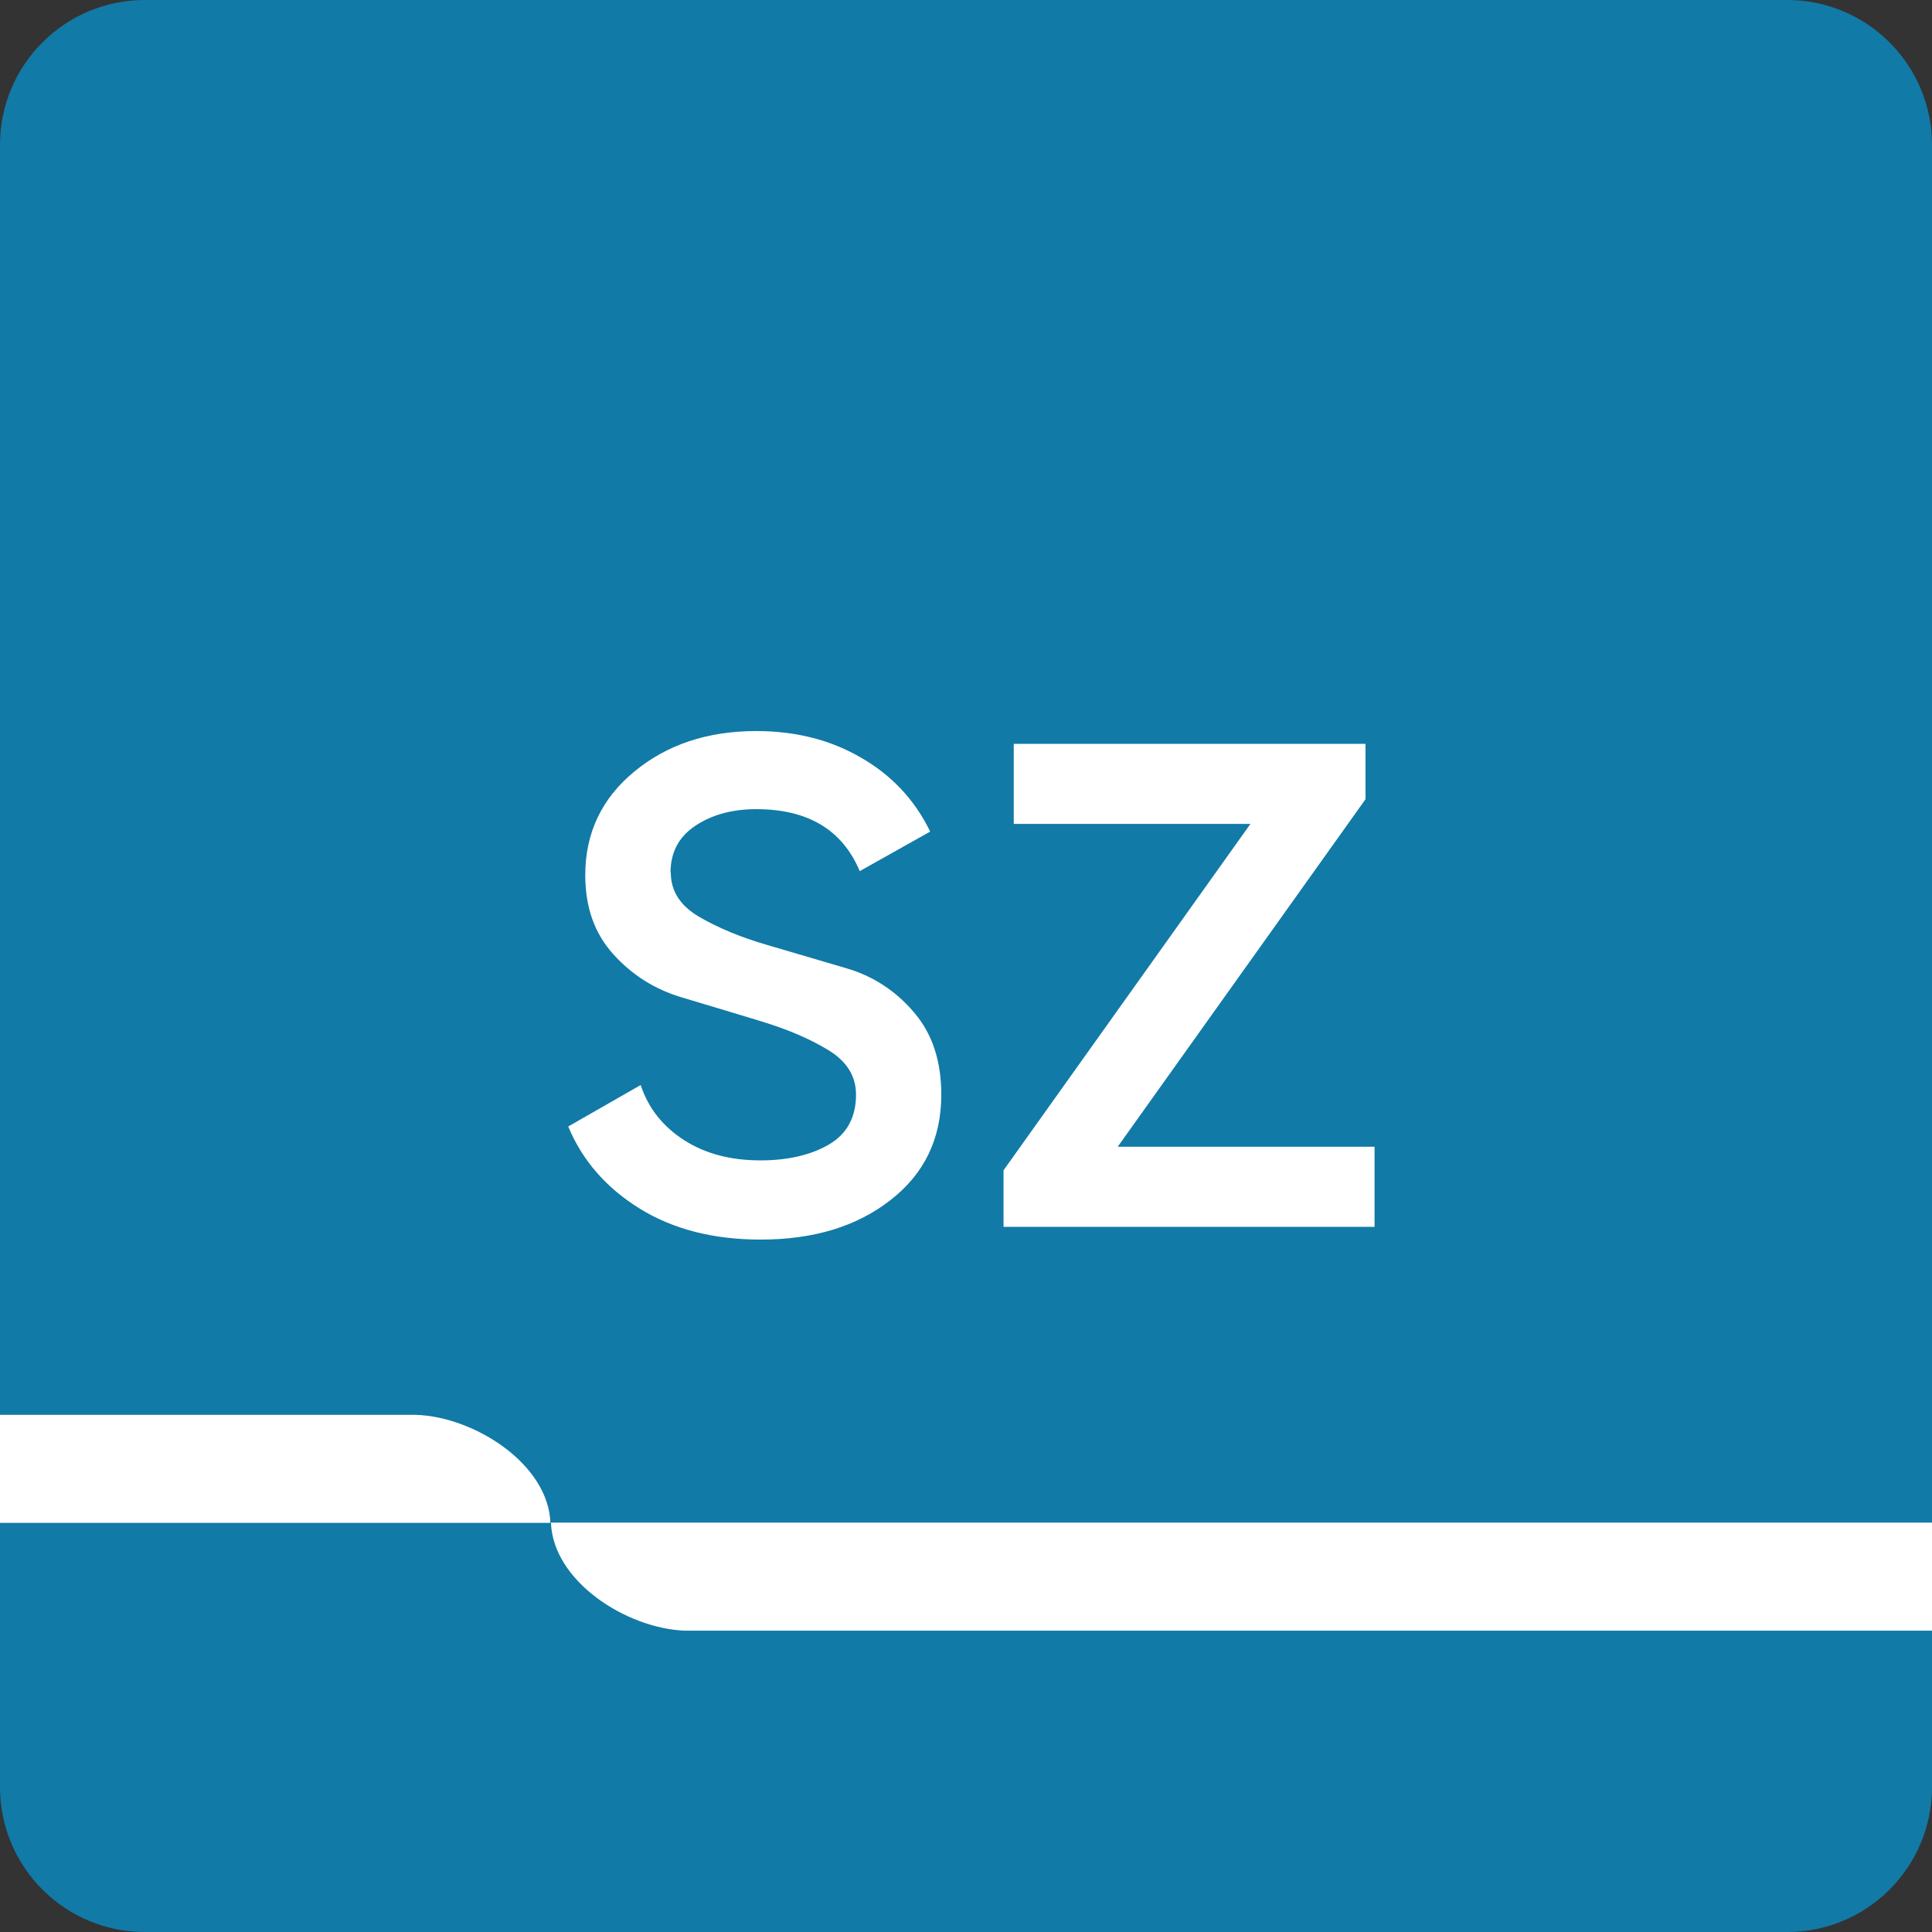
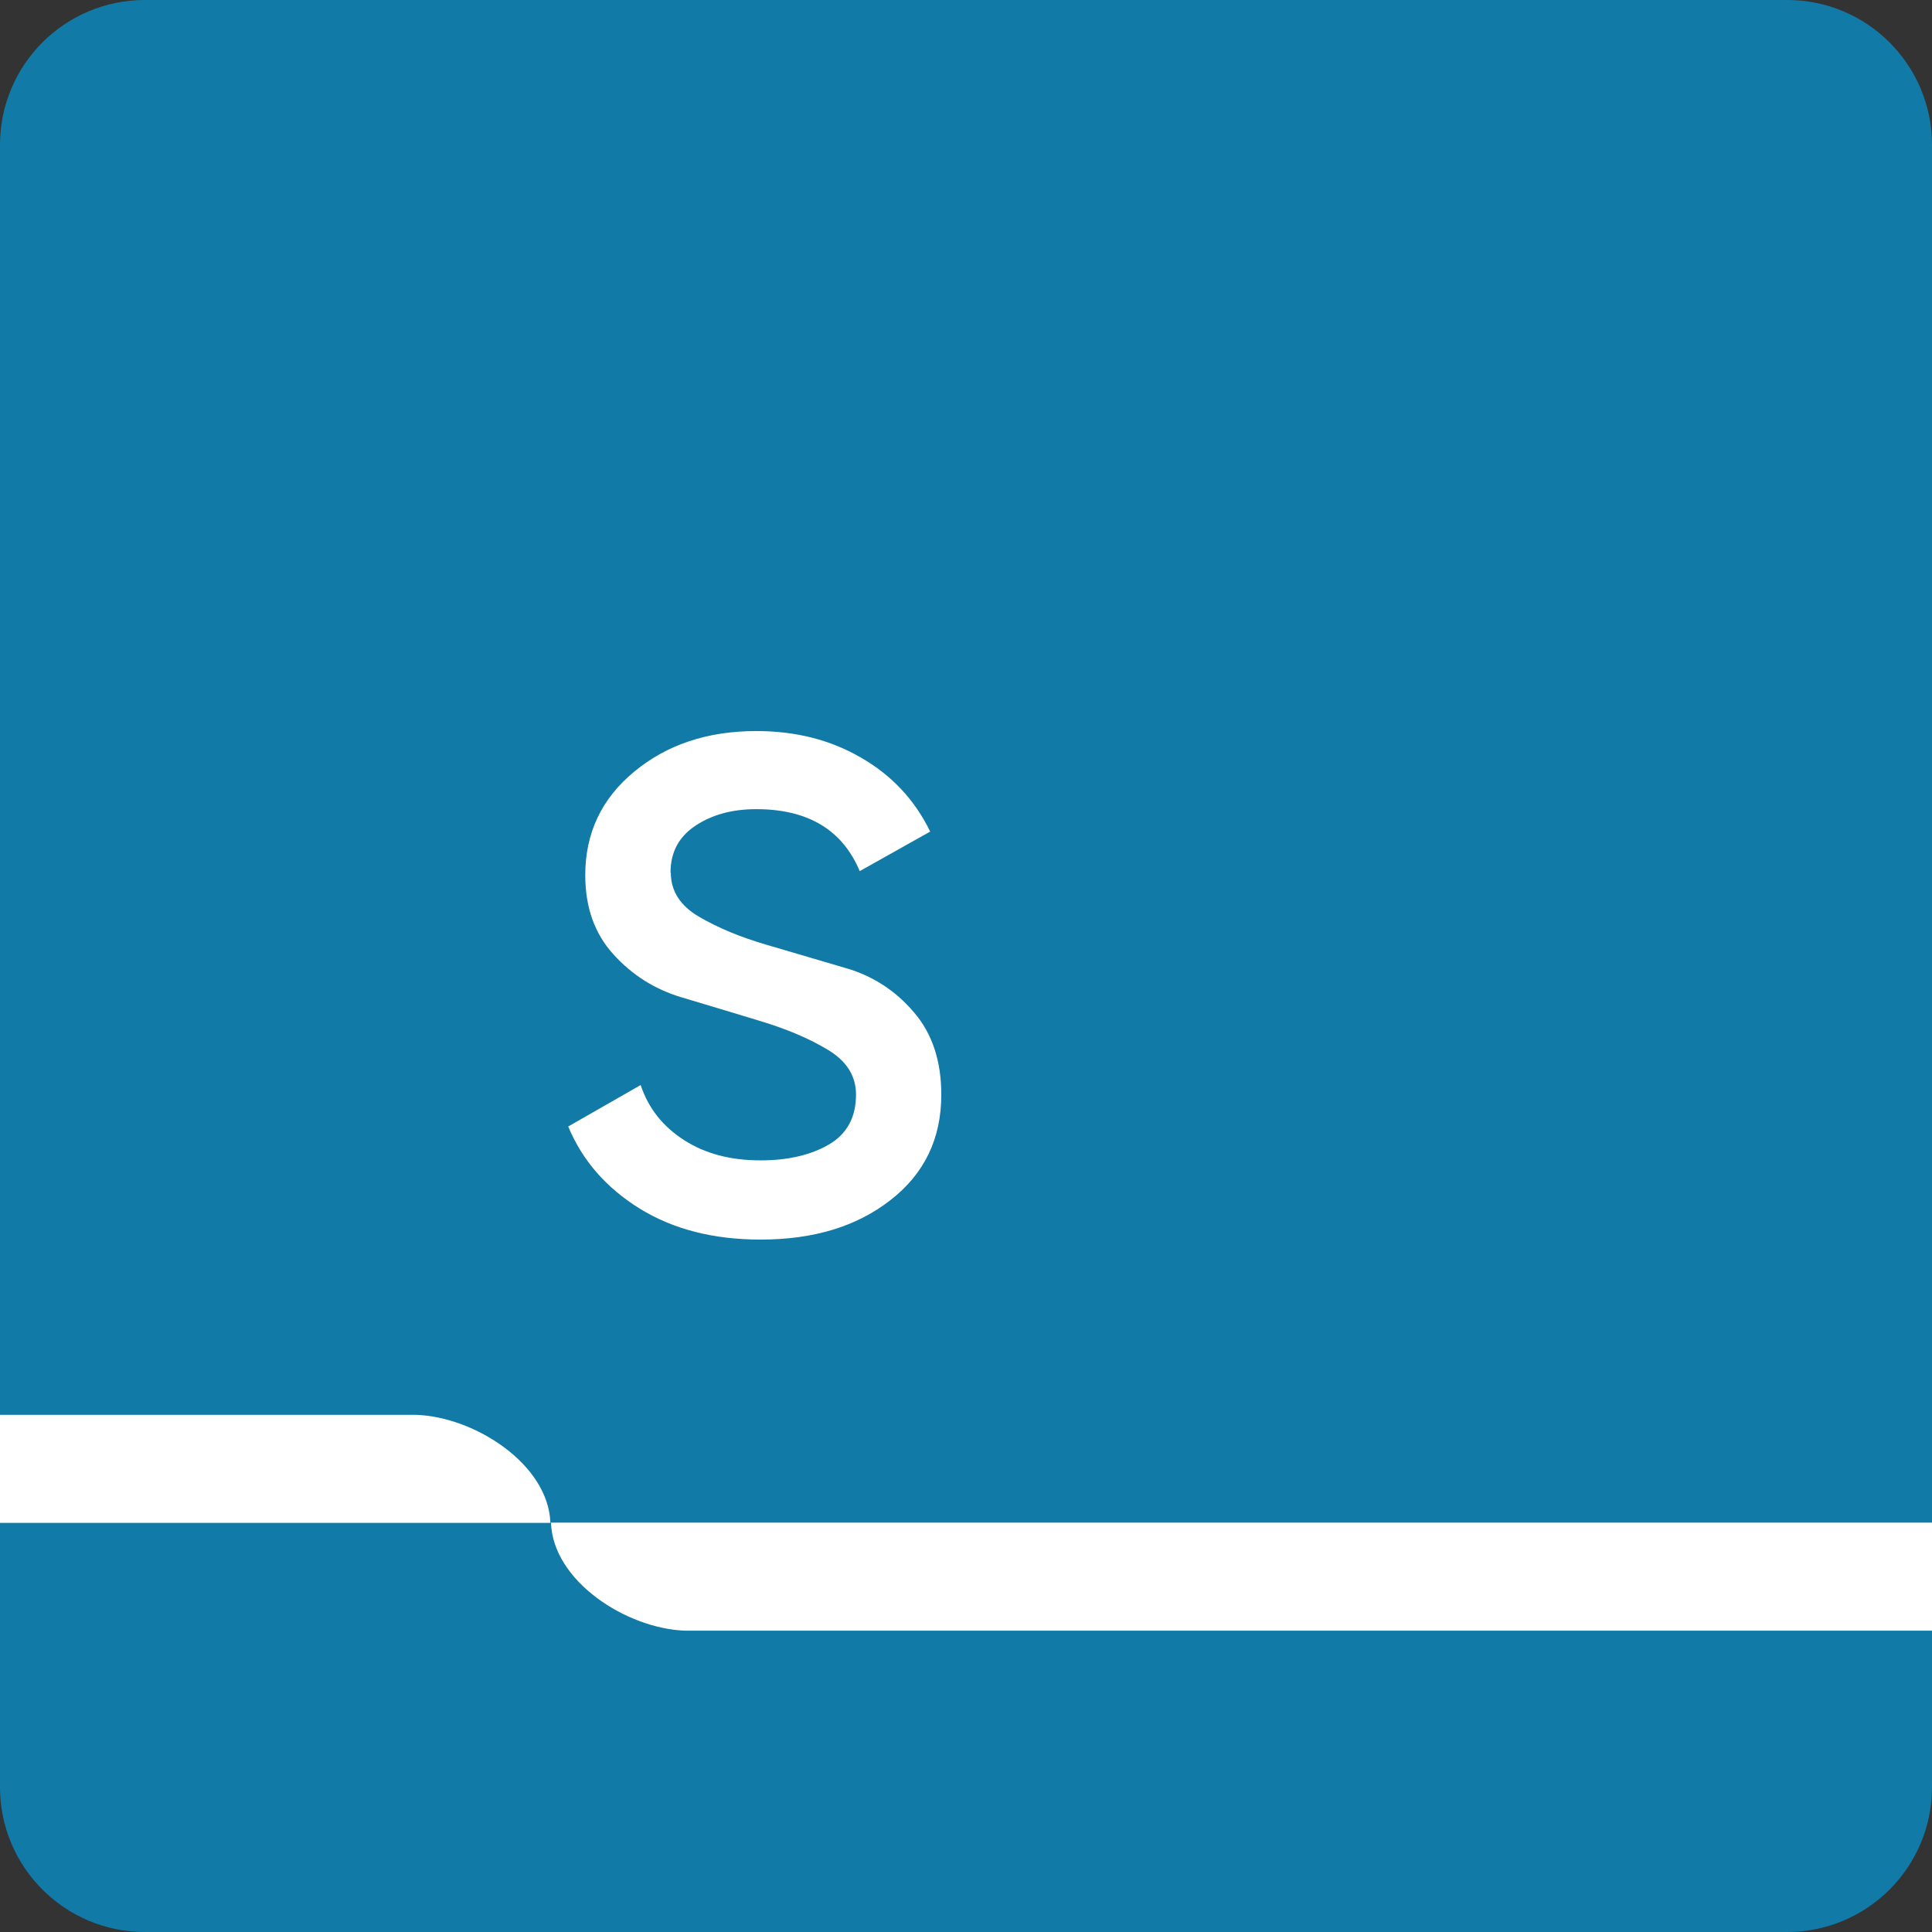
<svg xmlns="http://www.w3.org/2000/svg" width="28" height="28" viewBox="0 0 28 28" fill="none">
  <rect x="0" y="0" width="28" height="28" fill="#333333" stroke="none" />
  <path d="M25.901 0H2.099C0.94 0 0 0.94 0 2.099V25.901C0 27.06 0.94 28 2.099 28H25.901C27.06 28 28 27.06 28 25.901V2.099C28 0.94 27.06 0 25.901 0Z" fill="#117AA7" />
  <path d="M11.155 22.067H7.985C8.014 22.918 9.082 23.604 9.931 23.633H12.627H12.652H28V22.067H11.155Z" fill="white" />
  <path d="M6.031 20.505H0V22.071H7.977C7.948 21.22 6.88 20.534 6.031 20.505V20.505Z" fill="white" />
  <path d="M9.722 12.649C9.722 12.913 9.858 13.127 10.134 13.288C10.409 13.448 10.735 13.584 11.118 13.695C11.496 13.806 11.88 13.918 12.267 14.033C12.649 14.144 12.979 14.358 13.242 14.667C13.51 14.976 13.642 15.375 13.642 15.865C13.642 16.499 13.399 17.01 12.905 17.393C12.415 17.776 11.789 17.965 11.023 17.965C10.344 17.965 9.759 17.817 9.273 17.517C8.787 17.216 8.441 16.821 8.235 16.326L9.285 15.725C9.397 16.063 9.607 16.326 9.915 16.524C10.224 16.722 10.591 16.817 11.023 16.817C11.422 16.817 11.756 16.738 12.015 16.586C12.275 16.434 12.406 16.191 12.406 15.865C12.406 15.594 12.271 15.379 11.999 15.215C11.727 15.05 11.402 14.914 11.023 14.799C10.644 14.684 10.261 14.568 9.874 14.453C9.491 14.338 9.162 14.132 8.89 13.831C8.618 13.531 8.482 13.152 8.482 12.682C8.482 12.077 8.717 11.575 9.191 11.184C9.664 10.792 10.253 10.595 10.961 10.595C11.53 10.595 12.036 10.722 12.481 10.982C12.925 11.237 13.259 11.595 13.481 12.052L12.46 12.625C12.209 12.028 11.711 11.727 10.961 11.727C10.615 11.727 10.323 11.805 10.08 11.966C9.837 12.127 9.718 12.353 9.718 12.645L9.722 12.649Z" fill="white" />
-   <path d="M16.199 16.619H19.921V17.78H14.544V16.961L18.122 11.941H14.692V10.78H19.79V11.583L16.199 16.619Z" fill="white" />
</svg>